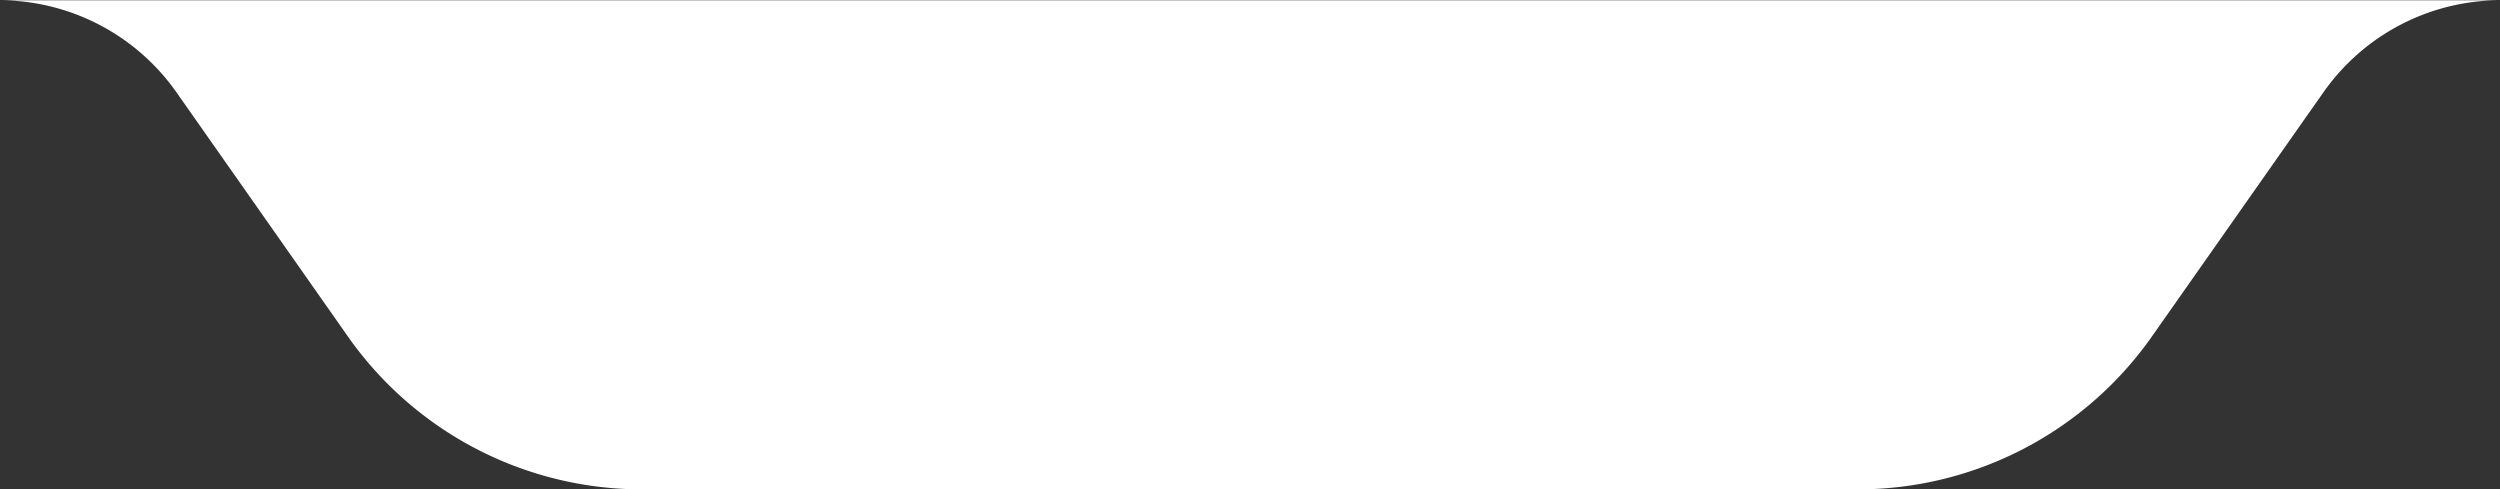
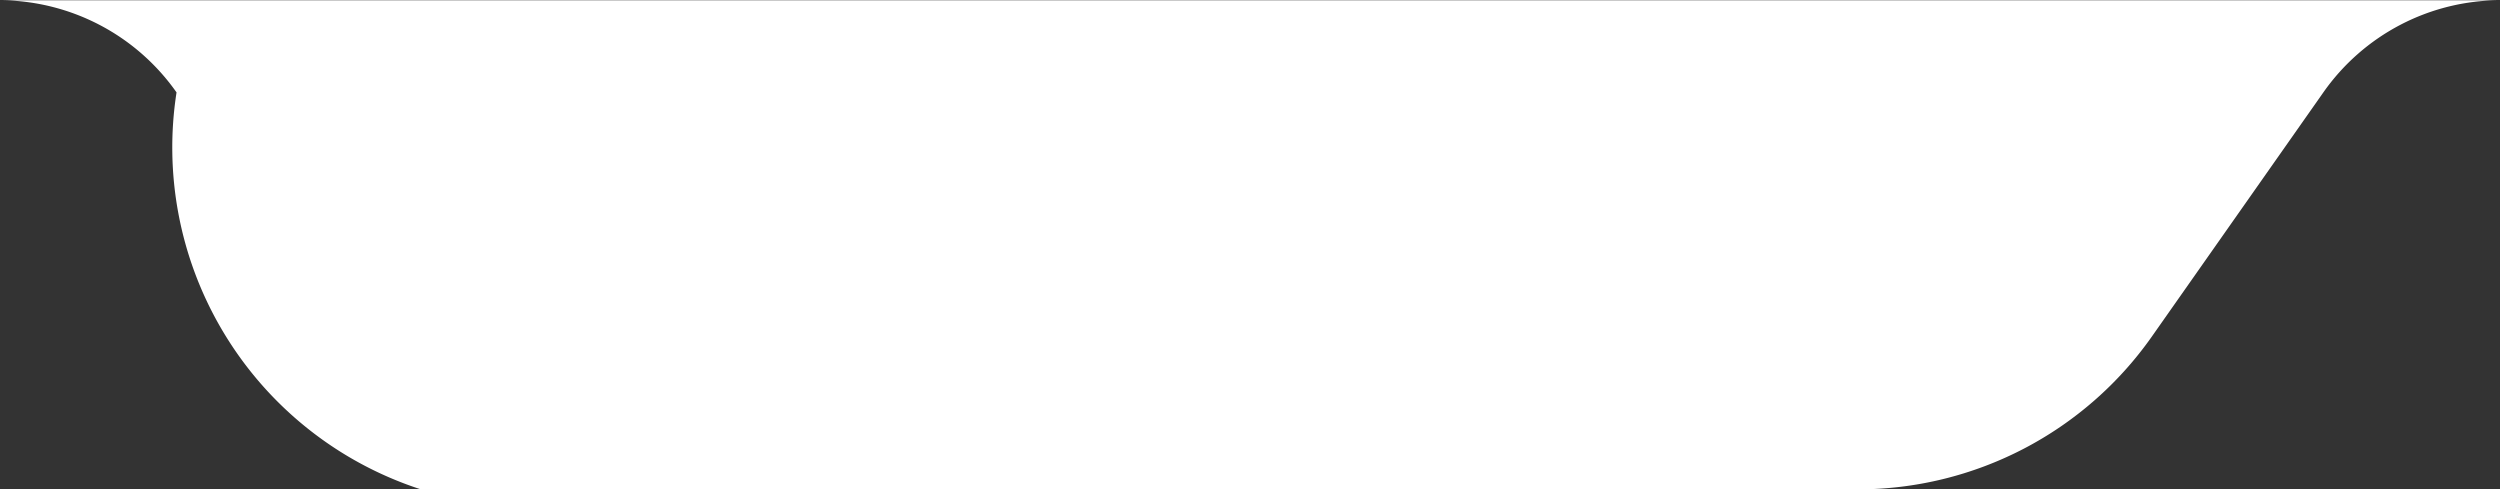
<svg xmlns="http://www.w3.org/2000/svg" viewBox="0 0 383.35 75.04" height="75.04" width="383.35">
  <rect x="0" y="0" width="383.35" height="75.04" fill="#333333" stroke="none" />
  <g transform="matrix(-1 0 0 -1 383.35 75.04)">
    <g fill="#FFFFFF">
      <g fill="#FFFFFF">
-         <path d="M383.35,75a33.22,33.22,0,0,1-27.07-14.13L330,23.44A55.1,55.1,0,0,0,284.86,0H98.48a55.13,55.13,0,0,0-45.1,23.44L27.06,60.91A33.18,33.18,0,0,1,0,75Z" fill="#FFFFFF" />
+         <path d="M383.35,75a33.22,33.22,0,0,1-27.07-14.13A55.1,55.1,0,0,0,284.86,0H98.48a55.13,55.13,0,0,0-45.1,23.44L27.06,60.91A33.18,33.18,0,0,1,0,75Z" fill="#FFFFFF" />
      </g>
    </g>
  </g>
</svg>